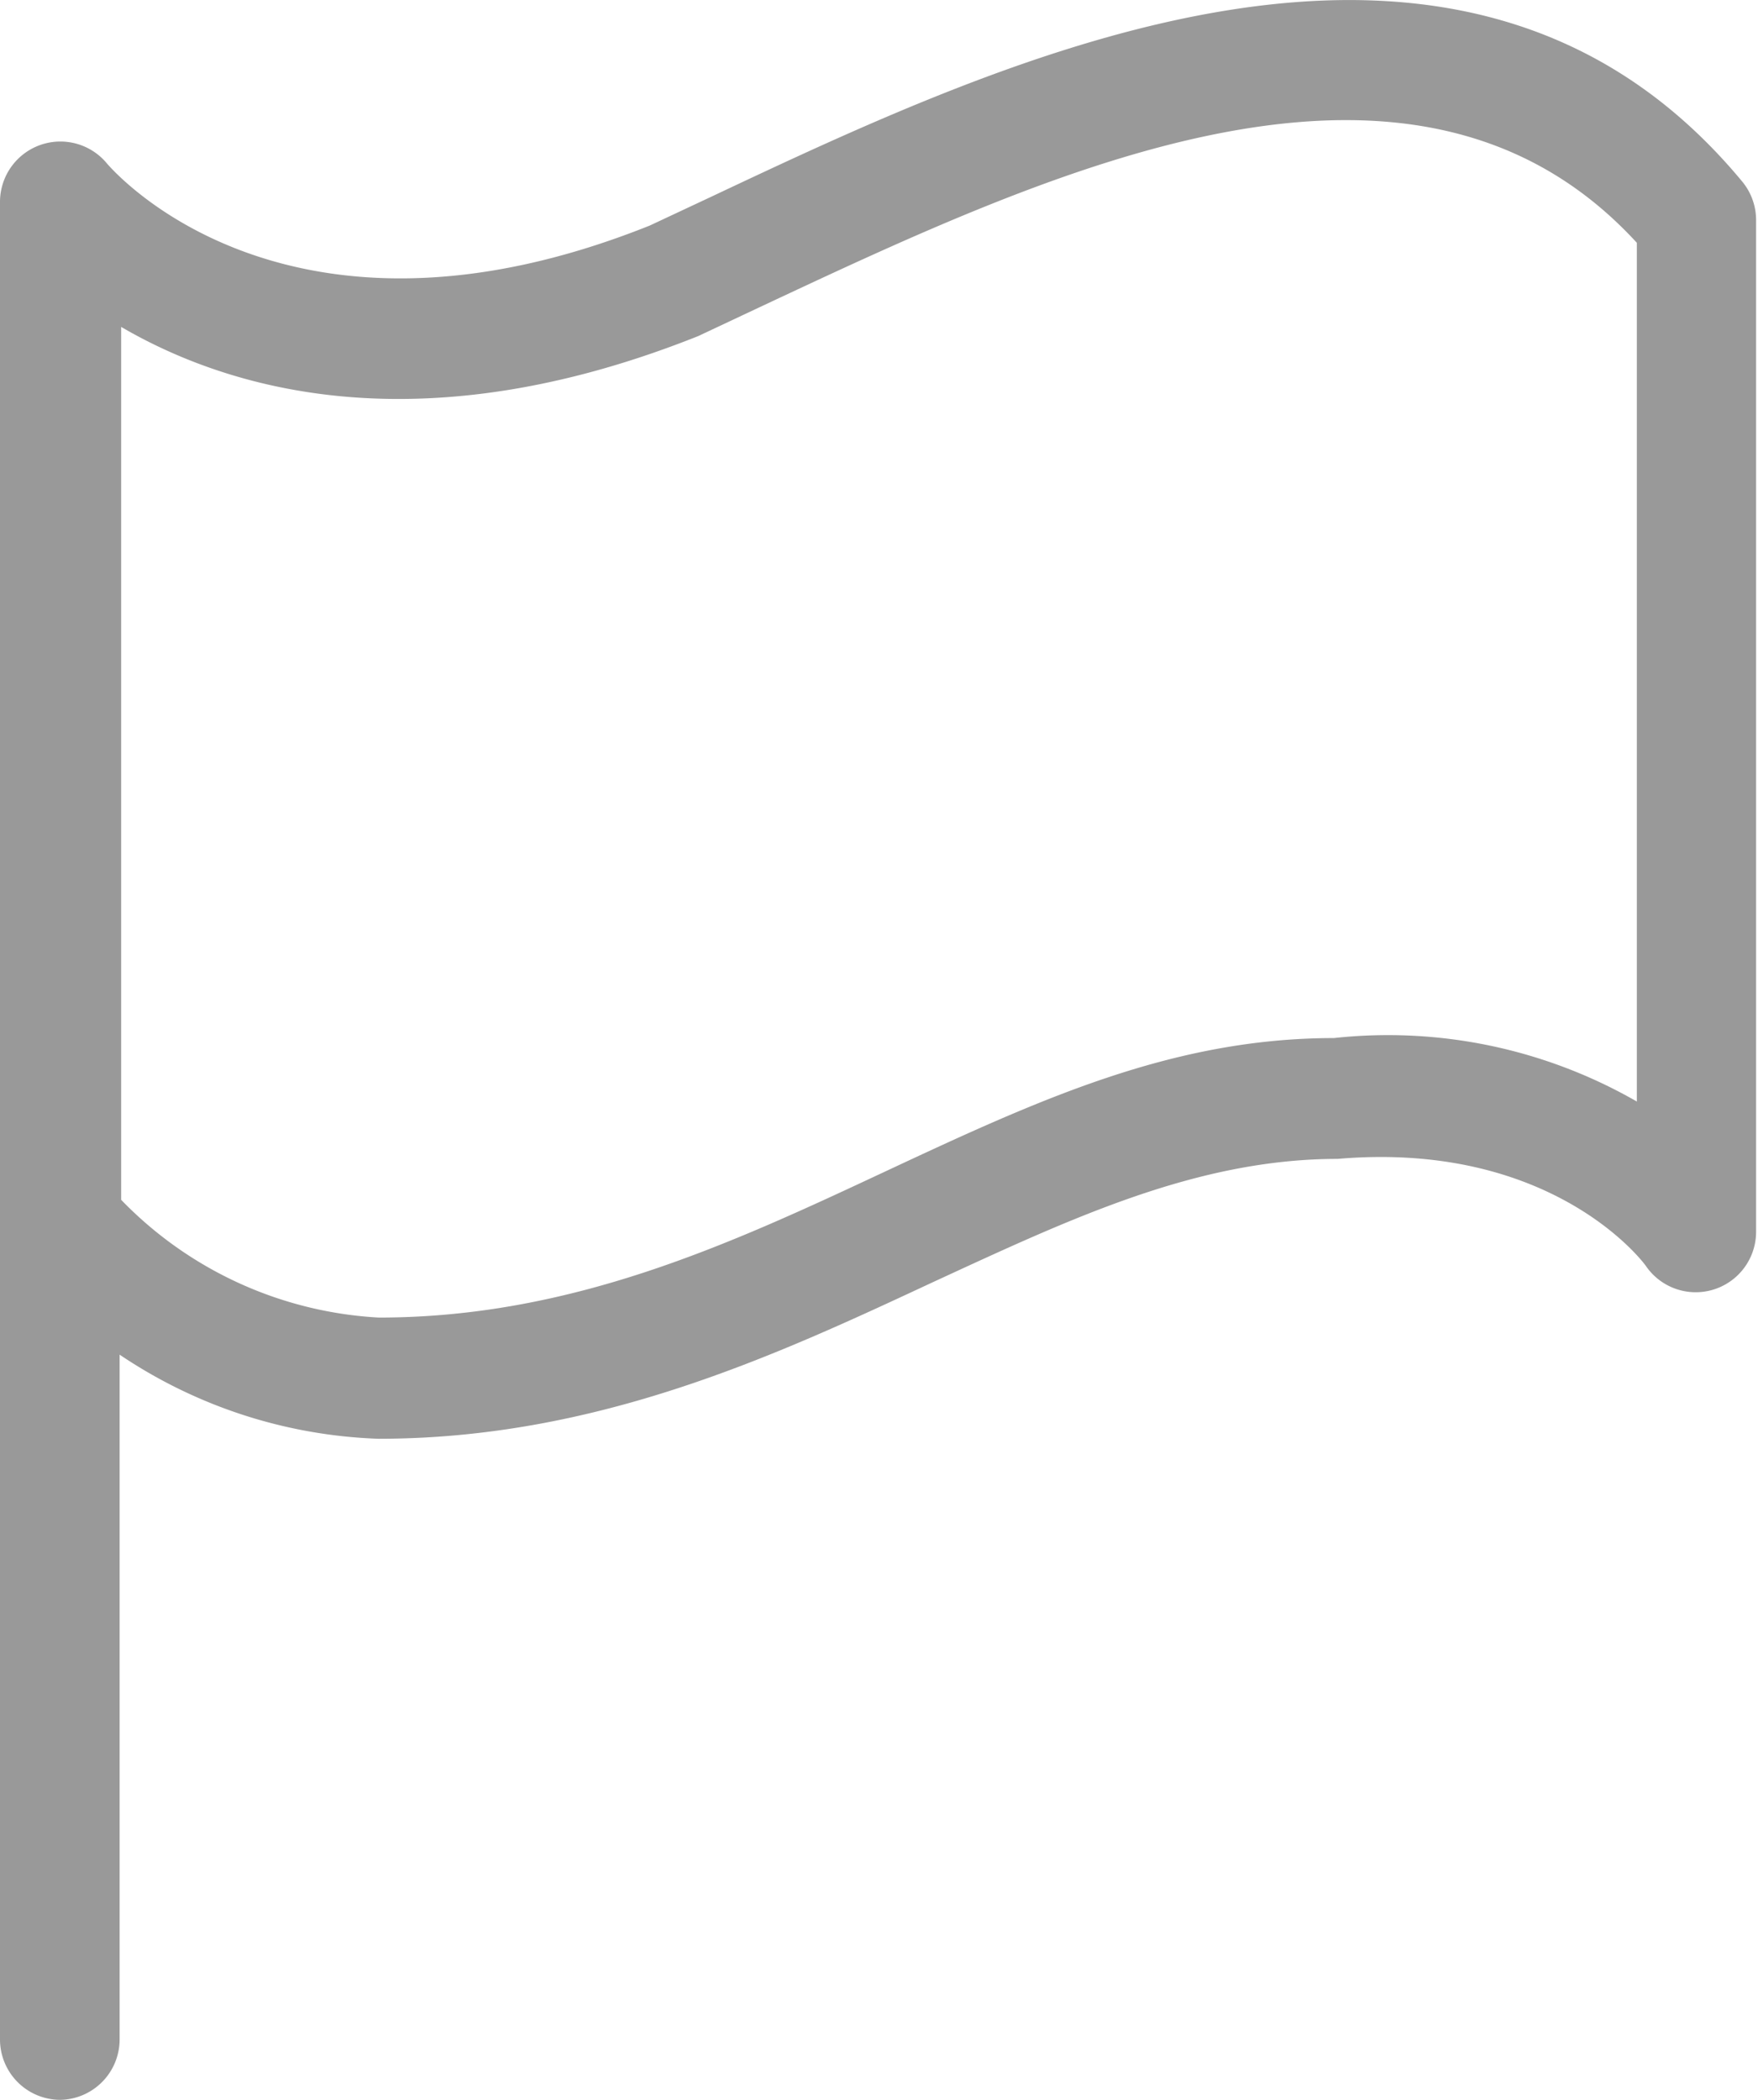
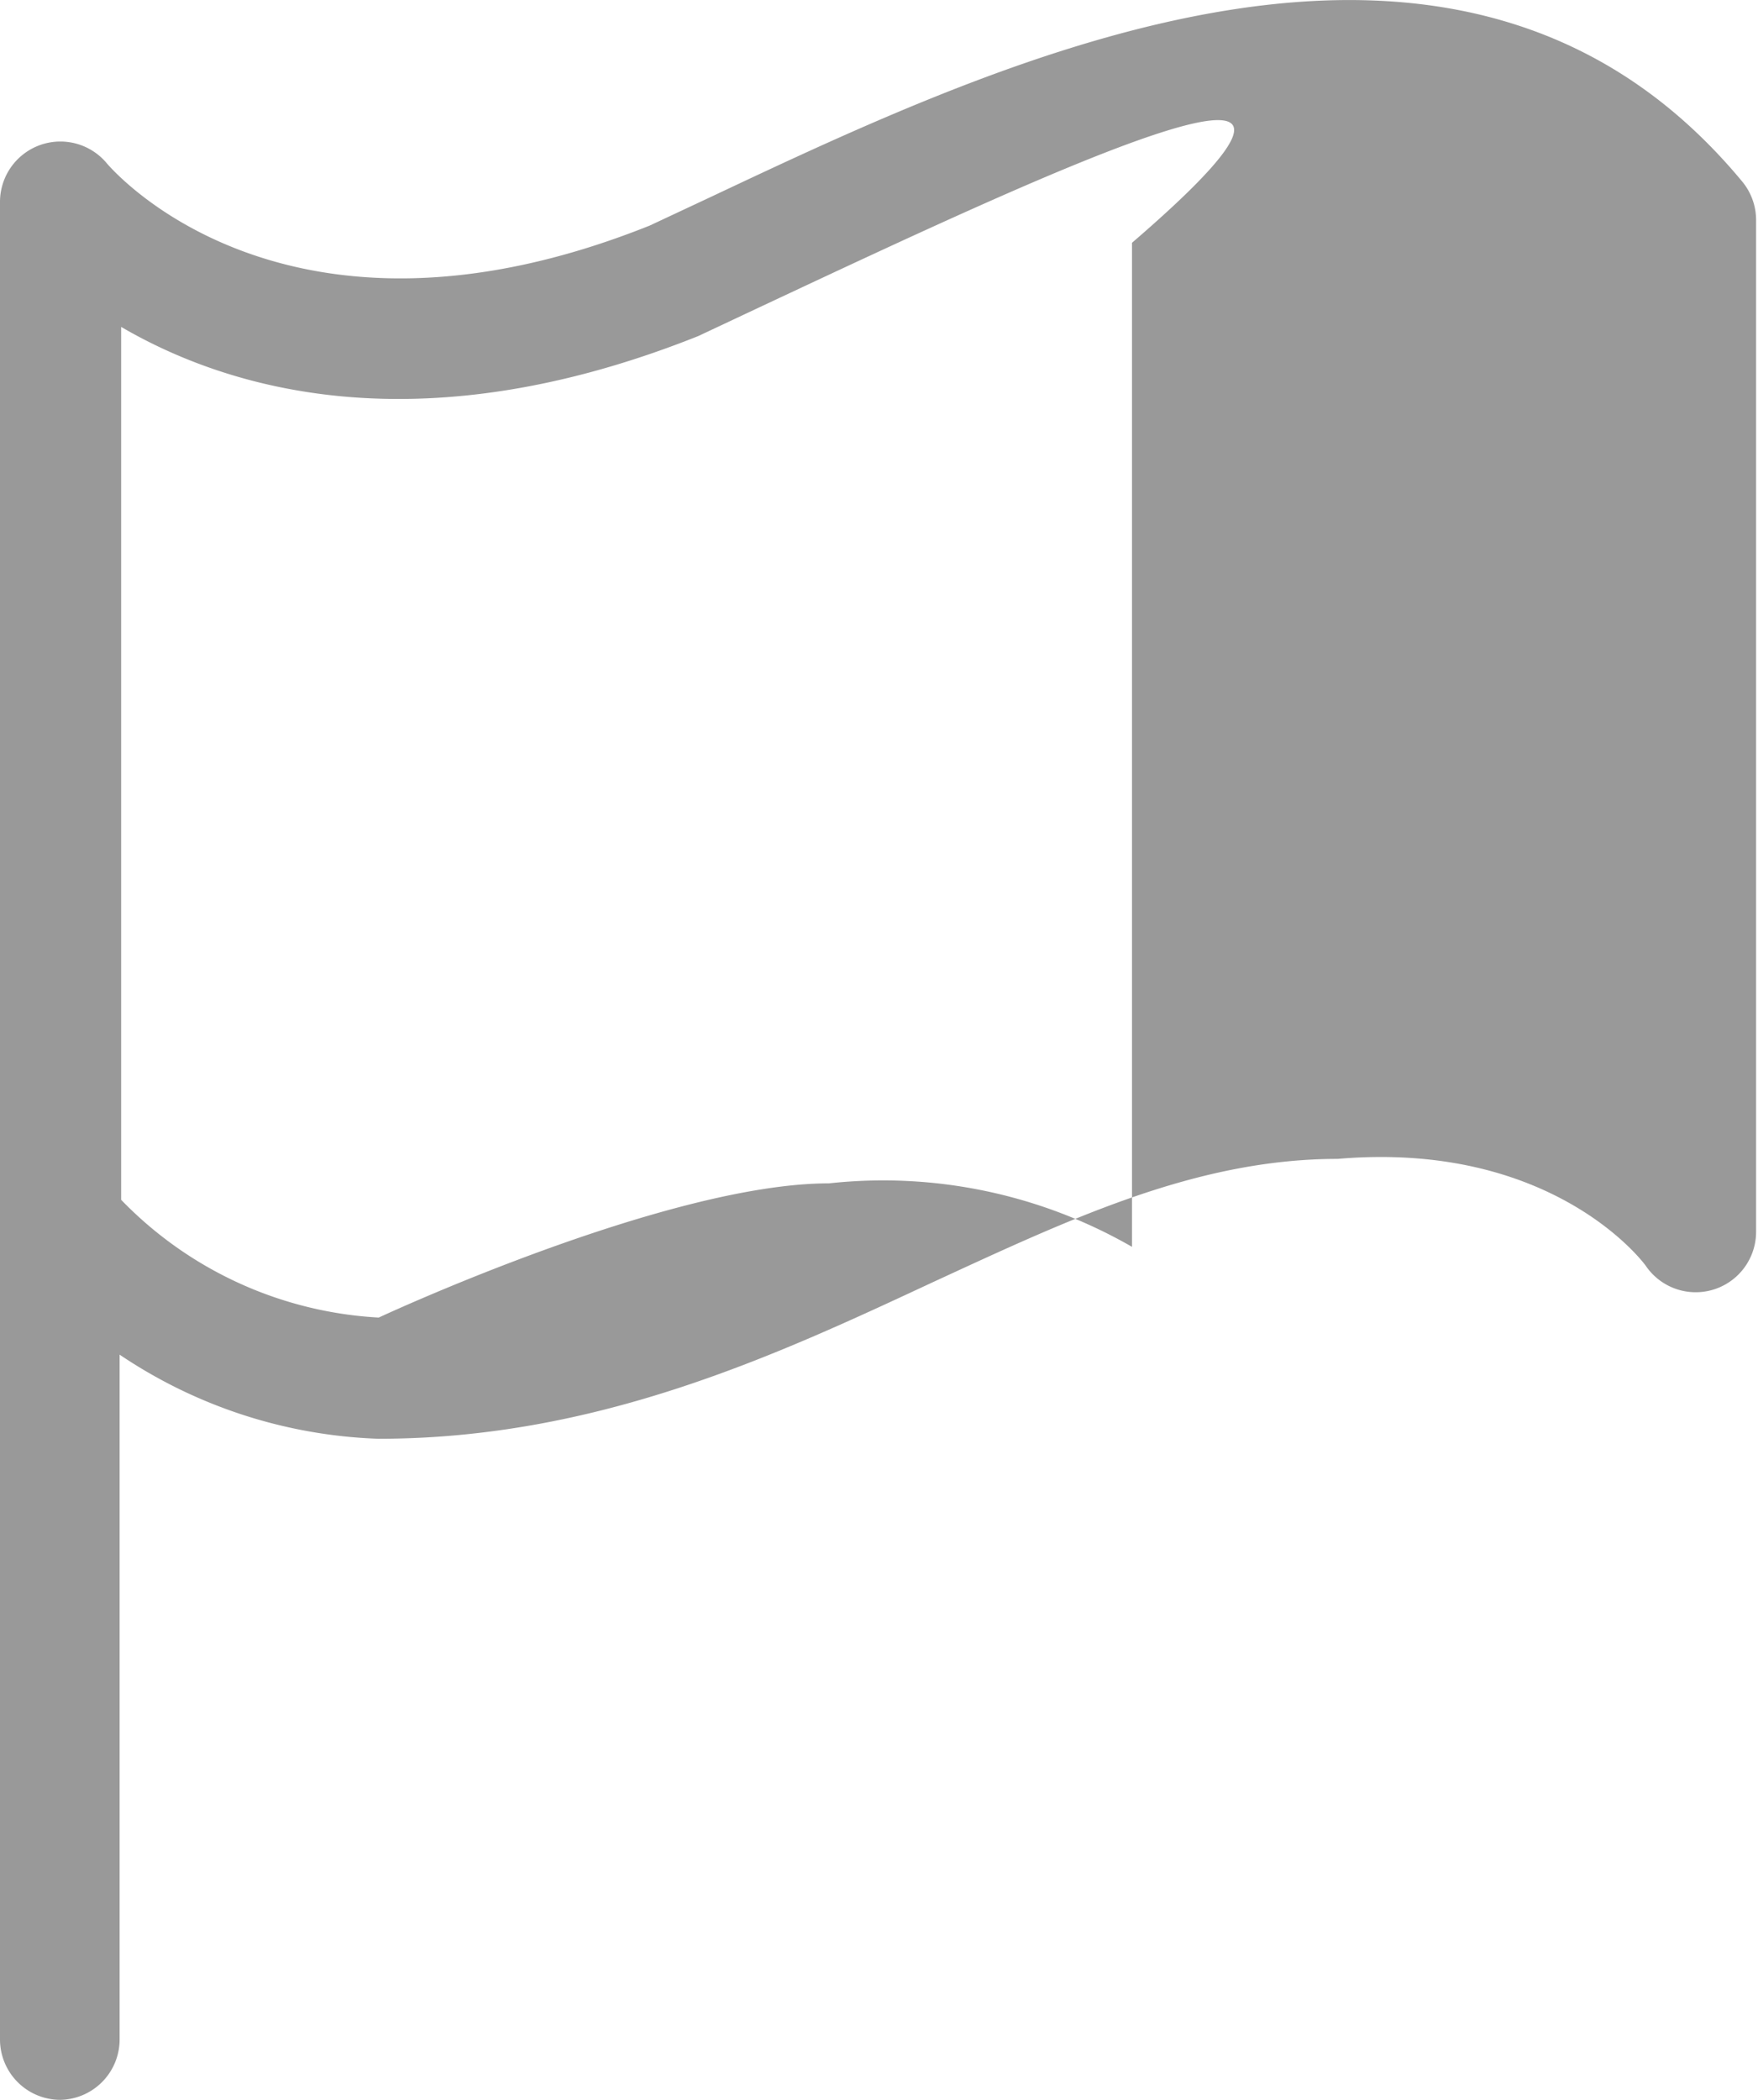
<svg xmlns="http://www.w3.org/2000/svg" id="Layer_1" data-name="Layer 1" viewBox="0 0 46 54.92">
  <defs>
    <style>.cls-1{fill:#999;}</style>
  </defs>
  <title>baocao_ic</title>
-   <path class="cls-1" d="M1.58,54.92A1.58,1.58,0,0,1,0,53.34V5.29a1.58,1.58,0,0,1,2.81-1C3,4.5,7.52,9.69,17,5.9l1.58-.74c7.83-3.69,19.65-9.27,27-.42a1.58,1.58,0,0,1,.37,1V32.21a1.58,1.58,0,0,1-2.87.92C43,33,40.6,29.83,35,30.31c-3.69,0-7,1.57-10.58,3.22-4.12,1.92-8.79,4.1-14.52,4.1a12.91,12.91,0,0,1-6.77-2.2V53.34A1.58,1.58,0,0,1,1.58,54.92ZM3.17,31.38a10.15,10.15,0,0,0,6.74,3.08c5.06,0,9.21-1.93,13.21-3.8s7.53-3.51,11.78-3.51a13.07,13.07,0,0,1,7.93,1.66V6.35C37,0,27.55,4.44,19.95,8l-1.68.79C11,11.69,6,10.2,3.17,8.55Z" transform="translate(0 0)" />
+   <path class="cls-1" d="M1.58,54.92A1.58,1.58,0,0,1,0,53.34V5.29a1.58,1.58,0,0,1,2.81-1C3,4.5,7.52,9.69,17,5.9l1.58-.74c7.83-3.69,19.65-9.27,27-.42a1.58,1.58,0,0,1,.37,1V32.21a1.58,1.58,0,0,1-2.87.92C43,33,40.6,29.83,35,30.31c-3.69,0-7,1.57-10.58,3.22-4.12,1.92-8.79,4.1-14.52,4.1a12.91,12.91,0,0,1-6.77-2.2V53.34A1.58,1.58,0,0,1,1.58,54.92ZM3.17,31.38a10.15,10.15,0,0,0,6.74,3.08s7.53-3.51,11.78-3.51a13.07,13.07,0,0,1,7.93,1.66V6.35C37,0,27.55,4.44,19.95,8l-1.68.79C11,11.69,6,10.2,3.17,8.55Z" transform="translate(0 0)" />
</svg>